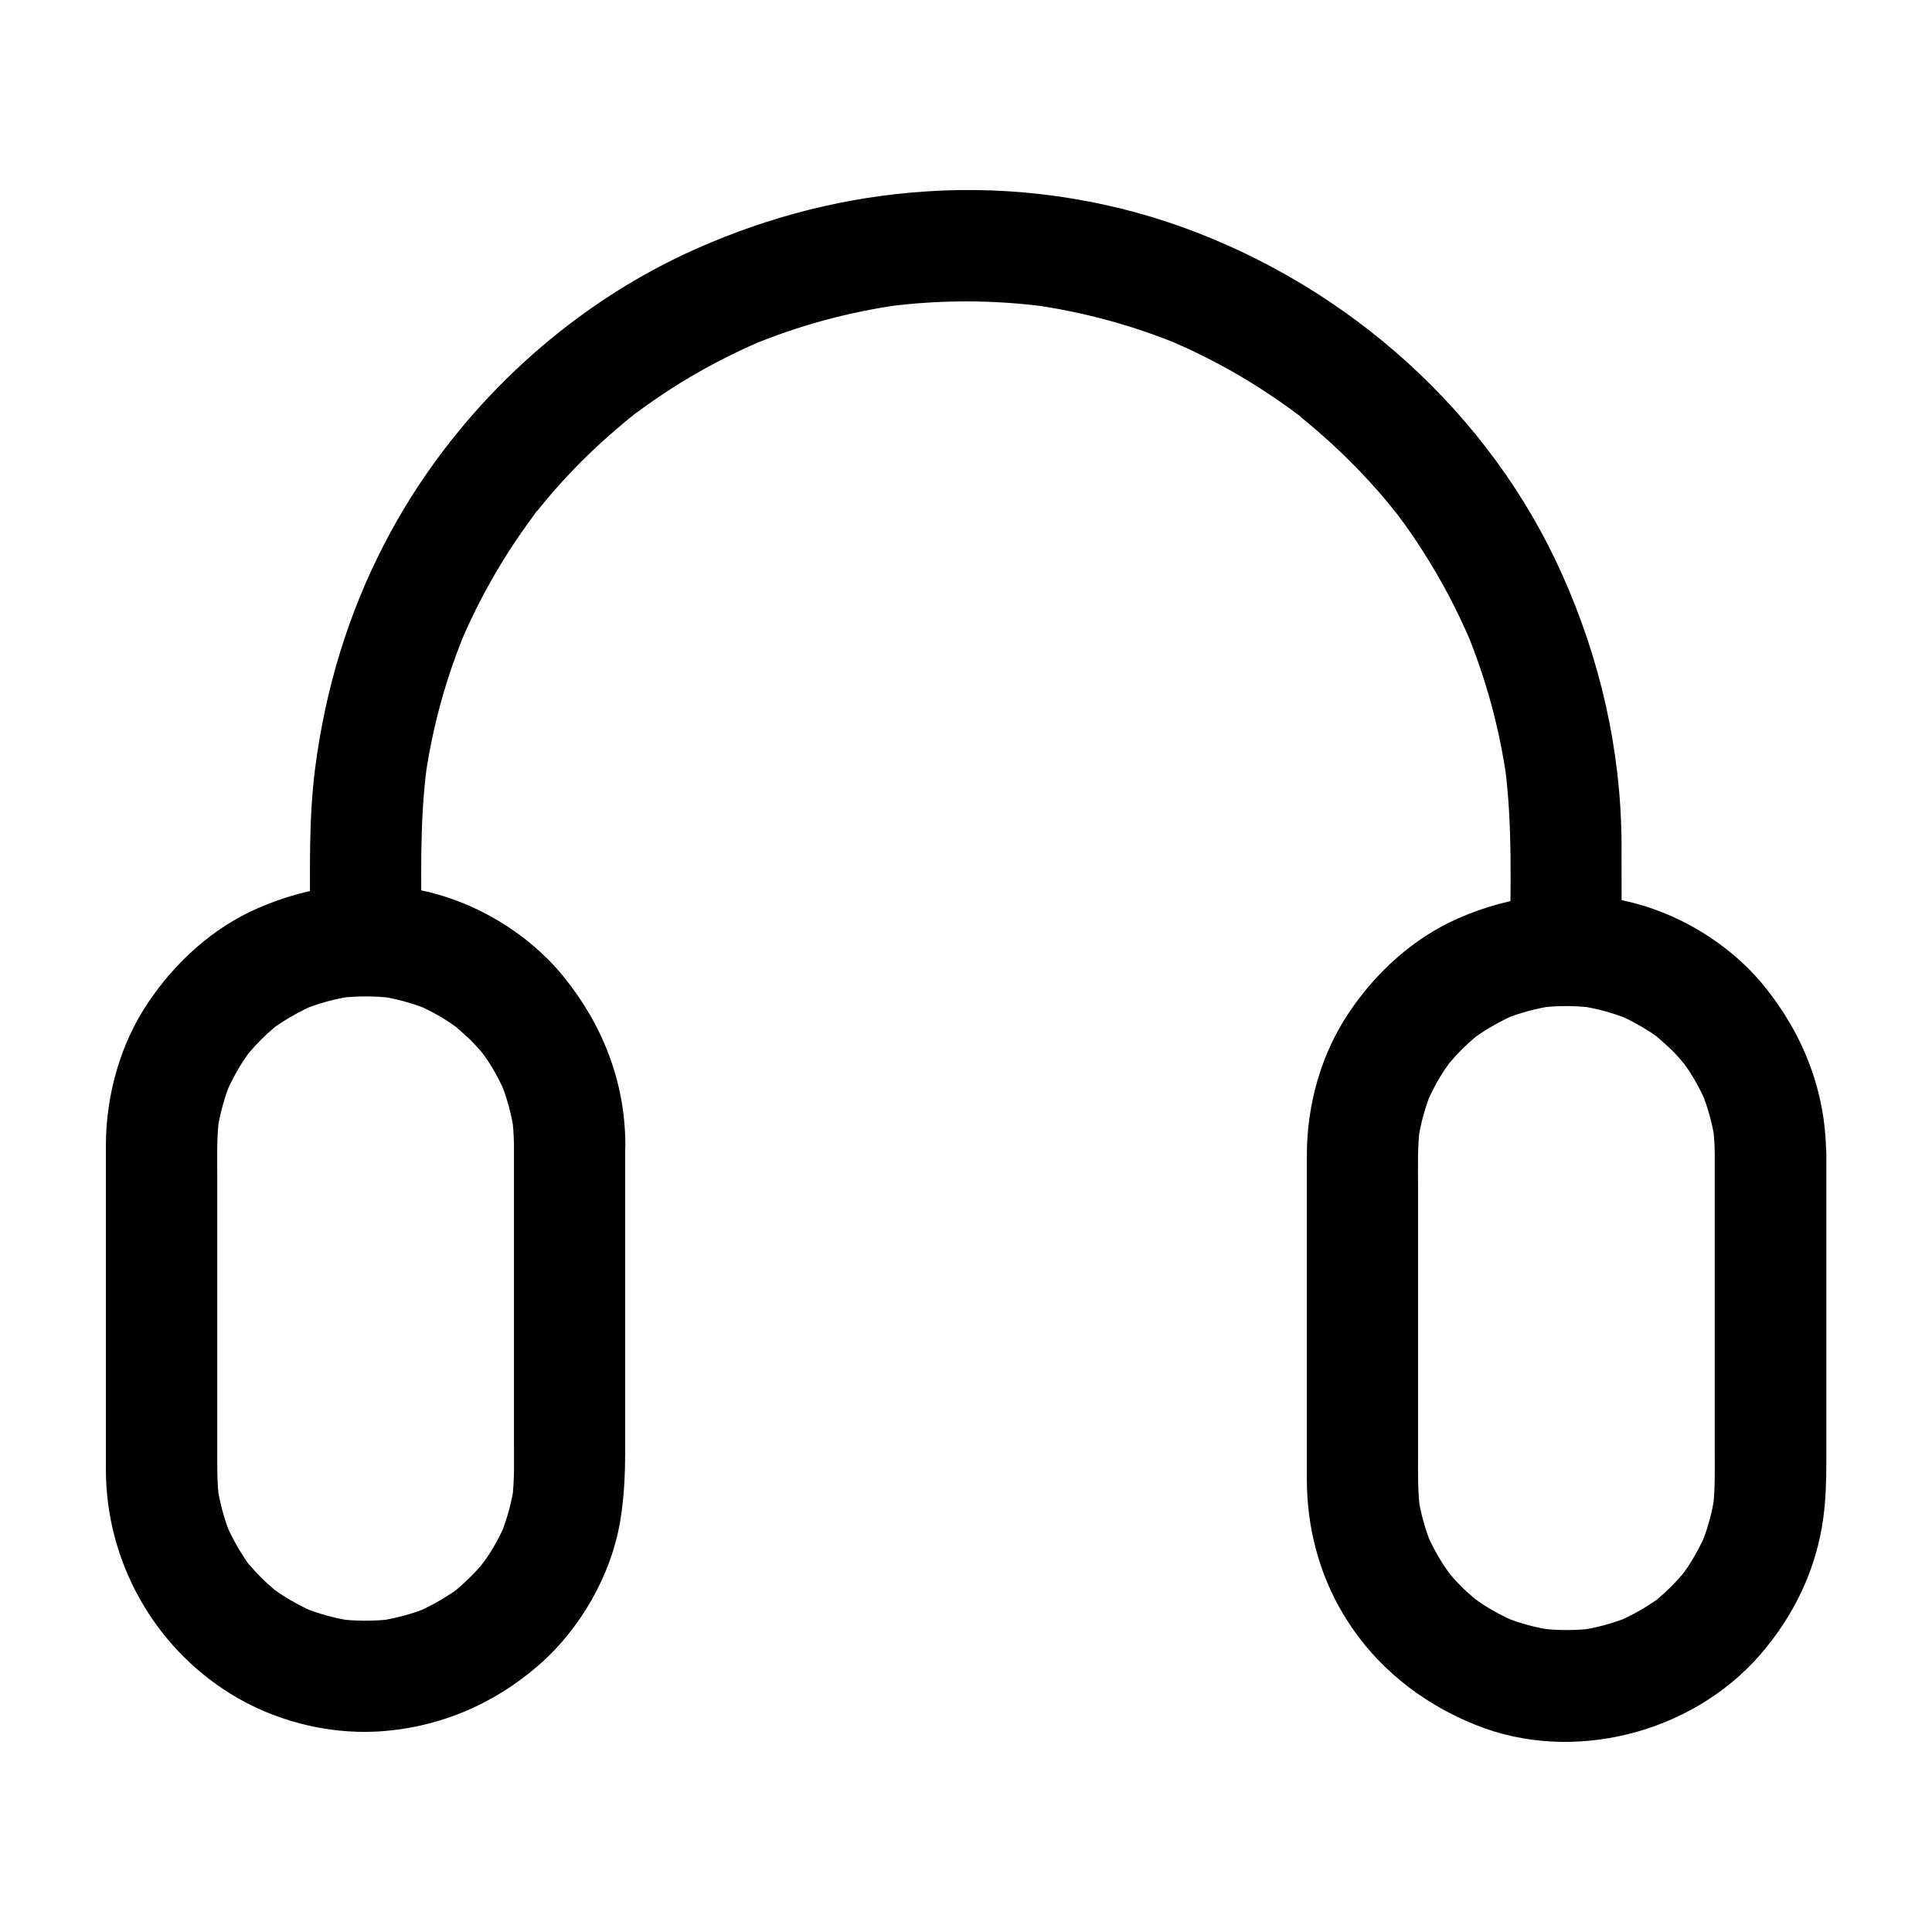
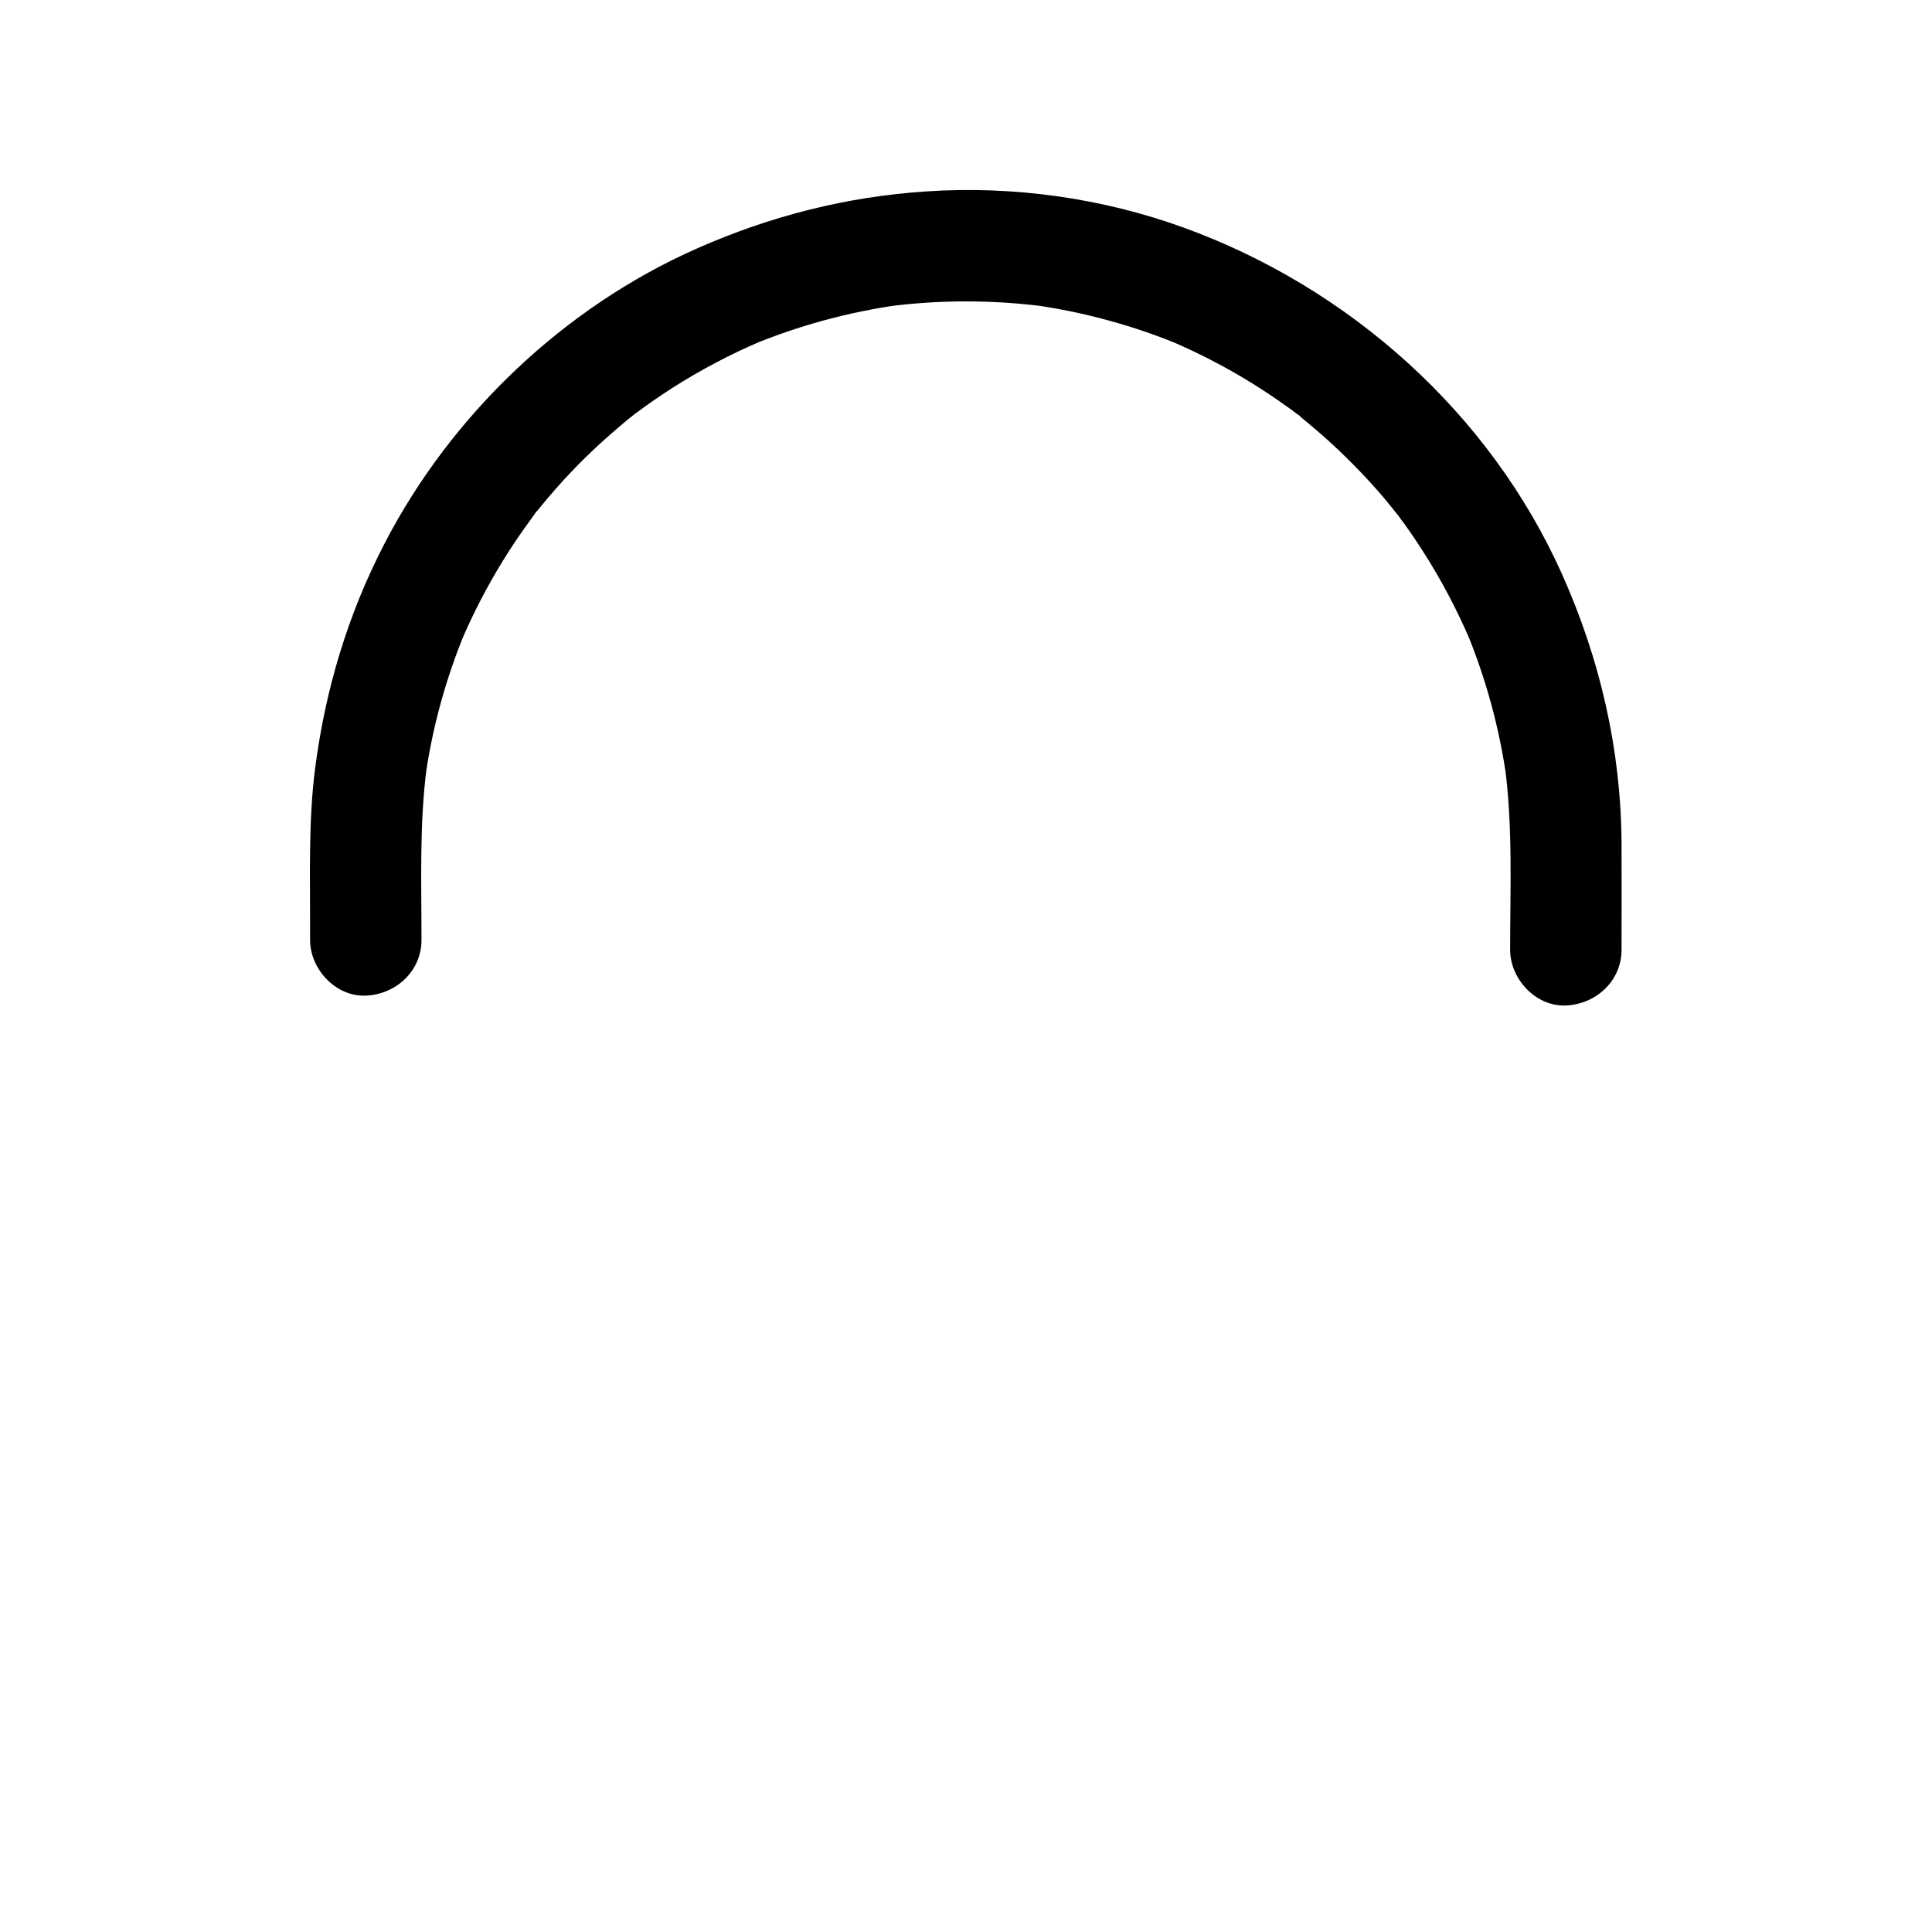
<svg xmlns="http://www.w3.org/2000/svg" fill="#000000" width="800px" height="800px" version="1.1" viewBox="144 144 512 512">
  <g>
-     <path d="m280.2 447.18v30.898 47.527c0 5.312 0.195 10.629-0.492 15.941 0.195-1.328 0.344-2.609 0.543-3.938-0.641 4.527-1.871 8.906-3.543 13.137 0.492-1.18 0.984-2.363 1.477-3.543-1.426 3.394-3.148 6.641-5.215 9.691-0.441 0.641-0.984 1.23-1.379 1.918 1.523-1.969 1.82-2.312 0.887-1.133-0.148 0.195-0.297 0.395-0.492 0.59-1.082 1.328-2.262 2.609-3.492 3.789-1.133 1.133-2.312 2.215-3.543 3.246-2.559 2.164 2.559-1.82 0.344-0.246-0.59 0.441-1.18 0.887-1.82 1.277-2.902 1.918-5.953 3.59-9.152 4.969 1.18-0.492 2.363-0.984 3.543-1.477-4.477 1.871-9.102 3.102-13.875 3.789 1.328-0.195 2.609-0.344 3.938-0.543-4.82 0.59-9.691 0.59-14.516-0.051 1.328 0.195 2.609 0.344 3.938 0.543-4.625-0.688-9.055-1.918-13.383-3.691 1.18 0.492 2.363 0.984 3.543 1.477-3.199-1.379-6.25-3-9.152-4.922-0.738-0.492-1.426-0.984-2.117-1.477-1.969-1.426 3.199 2.609 0.441 0.297-1.23-1.031-2.41-2.117-3.543-3.246-1.133-1.133-2.215-2.312-3.246-3.543-2.312-2.754 1.723 2.461 0.297 0.441-0.492-0.688-1.031-1.379-1.477-2.117-1.918-2.902-3.543-5.953-4.922-9.152 0.492 1.18 0.984 2.363 1.477 3.543-1.77-4.281-3-8.758-3.691-13.383 0.195 1.328 0.344 2.609 0.543 3.938-0.641-4.676-0.543-9.398-0.543-14.121v-21.695-49.789c0-5.41-0.195-10.922 0.543-16.285-0.195 1.328-0.344 2.609-0.543 3.938 0.688-4.625 1.918-9.055 3.691-13.383-0.492 1.18-0.984 2.363-1.477 3.543 1.379-3.199 3-6.25 4.922-9.152 0.492-0.738 0.984-1.426 1.477-2.117 1.426-1.969-2.609 3.199-0.297 0.441 1.031-1.23 2.117-2.41 3.246-3.543 1.133-1.133 2.312-2.215 3.543-3.246 2.754-2.312-2.461 1.723-0.441 0.297 0.688-0.492 1.379-1.031 2.117-1.477 2.902-1.918 5.953-3.543 9.152-4.922-1.18 0.492-2.363 0.984-3.543 1.477 4.281-1.77 8.758-3 13.383-3.691-1.328 0.195-2.609 0.344-3.938 0.543 4.871-0.641 9.789-0.641 14.711-0.051-1.328-0.195-2.609-0.344-3.938-0.543 4.625 0.641 9.102 1.871 13.43 3.641-1.18-0.492-2.363-0.984-3.543-1.477 3.297 1.379 6.394 3.051 9.348 5.019 0.641 0.441 1.23 0.887 1.871 1.328 2.262 1.574-2.559-2.164-0.59-0.441 1.328 1.18 2.656 2.312 3.938 3.543 1.18 1.18 2.262 2.363 3.297 3.641 2.164 2.609-1.82-2.559-0.195-0.297 0.441 0.641 0.887 1.23 1.328 1.871 1.969 2.953 3.641 6.102 5.019 9.398-0.492-1.18-0.984-2.363-1.477-3.543 1.77 4.328 3 8.809 3.641 13.48-0.195-1.328-0.344-2.609-0.543-3.938 0.297 2.231 0.445 4.59 0.492 7 0.051 7.723 6.742 15.105 14.762 14.762 7.969-0.344 14.809-6.496 14.762-14.762-0.098-16.531-6.051-31.684-16.434-44.43-9.199-11.316-23.125-19.73-37.391-22.73-14.957-3.148-29.668-1.426-43.59 4.676-11.961 5.219-21.898 14.32-29.082 25.043-7.332 10.922-11.07 24.305-11.168 37.441v8.363 44.379 33.605c0.051 24.109 12.547 46.641 33.012 59.336 11.316 7.035 25.238 10.676 38.523 10.035 16.09-0.836 30.848-6.938 43-17.465 11.219-9.691 19.484-24.109 21.844-38.77 0.934-5.902 1.23-11.66 1.23-17.613v-41.871-37.984-2.066c0-7.723-6.789-15.105-14.762-14.762-7.965 0.398-14.707 6.547-14.707 14.812z" />
-     <path d="m598.42 449.79v31.34 47.527c0 5.164 0.148 10.383-0.543 15.547 0.195-1.328 0.344-2.609 0.543-3.938-0.688 4.625-1.918 9.055-3.691 13.383 0.492-1.18 0.984-2.363 1.477-3.543-1.379 3.199-3 6.25-4.922 9.152-0.492 0.738-0.984 1.426-1.477 2.117-1.426 1.969 2.609-3.199 0.297-0.441-1.031 1.23-2.117 2.41-3.246 3.543-1.133 1.133-2.312 2.215-3.543 3.246-2.754 2.312 2.461-1.723 0.441-0.297-0.688 0.492-1.379 1.031-2.117 1.477-2.902 1.918-5.953 3.543-9.152 4.922 1.18-0.492 2.363-0.984 3.543-1.477-4.281 1.77-8.758 3-13.383 3.691 1.328-0.195 2.609-0.344 3.938-0.543-4.82 0.641-9.645 0.641-14.465 0.051 1.328 0.195 2.609 0.344 3.938 0.543-4.773-0.641-9.348-1.871-13.777-3.691 1.18 0.492 2.363 0.984 3.543 1.477-3.199-1.379-6.199-2.953-9.102-4.871-0.59-0.395-1.18-0.836-1.82-1.277-2.262-1.574 2.609 2.164 0.641 0.543-1.328-1.133-2.609-2.215-3.836-3.394-1.133-1.133-2.215-2.262-3.246-3.492-0.738-0.887-2.461-3.445 0.246 0.395-0.441-0.641-0.934-1.277-1.379-1.918-2.117-3.051-3.887-6.348-5.363-9.789 0.492 1.18 0.984 2.363 1.477 3.543-1.77-4.281-3-8.707-3.641-13.285 0.195 1.328 0.344 2.609 0.543 3.938-0.641-4.871-0.543-9.789-0.543-14.711v-21.598-49.496c0-5.363-0.195-10.773 0.543-16.137-0.195 1.328-0.344 2.609-0.543 3.938 0.688-4.574 1.918-9.055 3.691-13.332-0.492 1.18-0.984 2.363-1.477 3.543 1.379-3.199 3-6.25 4.922-9.102 0.492-0.738 0.984-1.426 1.477-2.117 1.426-1.969-2.609 3.199-0.297 0.441 1.031-1.23 2.117-2.41 3.246-3.543 1.133-1.133 2.312-2.215 3.543-3.246 2.754-2.312-2.461 1.723-0.441 0.297 0.688-0.492 1.379-1.031 2.117-1.477 2.856-1.918 5.953-3.543 9.102-4.922-1.18 0.492-2.363 0.984-3.543 1.477 4.477-1.871 9.199-3.148 14.023-3.789-1.328 0.195-2.609 0.344-3.938 0.543 4.676-0.59 9.398-0.543 14.07 0.051-1.328-0.195-2.609-0.344-3.938-0.543 4.625 0.641 9.102 1.871 13.48 3.641-1.18-0.492-2.363-0.984-3.543-1.477 3.297 1.379 6.394 3.051 9.398 5.019 0.641 0.441 1.23 0.887 1.871 1.328 2.262 1.574-2.559-2.164-0.59-0.441 1.328 1.18 2.656 2.312 3.938 3.543 1.18 1.18 2.262 2.363 3.297 3.641 2.164 2.609-1.82-2.559-0.195-0.297 0.441 0.641 0.887 1.23 1.328 1.871 1.969 2.953 3.641 6.102 5.019 9.398-0.492-1.18-0.984-2.363-1.477-3.543 1.77 4.328 3 8.809 3.641 13.48-0.195-1.328-0.344-2.609-0.543-3.938 0.242 2.246 0.438 4.656 0.438 7.019 0.051 7.723 6.742 15.105 14.762 14.762 7.969-0.344 14.809-6.496 14.762-14.762-0.098-16.531-6.051-31.684-16.383-44.43-9.199-11.367-23.125-19.73-37.441-22.73-14.957-3.148-29.719-1.379-43.641 4.723-11.906 5.215-21.844 14.316-29.027 25.043-7.332 10.922-11.07 24.305-11.121 37.391v8.363 44.379 33.605c0 12.449 3.199 24.895 9.645 35.621 8.168 13.676 20.566 23.566 35.227 29.422 25.586 10.234 56.926 2.215 75.031-18.402 9.102-10.383 15.152-22.879 16.973-36.605 0.641-4.871 0.789-9.594 0.789-14.516v-41.871-37.984-2.066c0-7.723-6.789-15.105-14.762-14.762-8.07 0.453-14.812 6.555-14.812 14.82z" />
    <path d="m255.7 393.11c0-15.352-0.59-30.848 1.426-46.102-0.195 1.328-0.344 2.609-0.543 3.938 1.871-13.875 5.609-27.406 11.02-40.297-0.492 1.18-0.984 2.363-1.477 3.543 3.148-7.43 6.84-14.562 11.07-21.453 2.016-3.297 4.184-6.543 6.496-9.742 0.59-0.789 1.133-1.574 1.723-2.363 0.297-0.395 0.59-1.031 0.984-1.277 0.051-0.051-2.461 3.148-1.133 1.426 1.277-1.625 2.559-3.199 3.887-4.773 5.066-6.004 10.629-11.66 16.531-16.828 1.477-1.277 2.953-2.559 4.43-3.789 0.688-0.543 1.328-1.082 2.016-1.625 0.344-0.246 0.688-0.543 1.031-0.789-3.738 3-1.82 1.426-0.934 0.738 3.199-2.41 6.496-4.676 9.84-6.84 7.625-4.871 15.598-9.055 23.91-12.594-1.18 0.492-2.363 0.984-3.543 1.477 12.891-5.41 26.422-9.102 40.297-11.02-1.328 0.195-2.609 0.344-3.938 0.543 13.973-1.871 28.141-1.871 42.164-0.051-1.328-0.195-2.609-0.344-3.938-0.543 14.023 1.918 27.75 5.656 40.785 11.168-1.18-0.492-2.363-0.984-3.543-1.477 7.332 3.148 14.414 6.789 21.207 10.973 3.246 2.016 6.445 4.133 9.594 6.394 0.836 0.59 1.672 1.18 2.461 1.82 0.246 0.195 1.133 0.688 1.23 0.934 0.098 0.148-2.656-2.066-1.477-1.133 1.574 1.277 3.199 2.559 4.723 3.887 6.051 5.117 11.66 10.629 16.926 16.582 1.277 1.426 2.508 2.902 3.691 4.379 0.543 0.688 1.133 1.379 1.672 2.066 0.246 0.297 0.492 0.59 0.688 0.887-2.902-3.59-1.031-1.328-0.441-0.543 2.312 3.051 4.477 6.199 6.543 9.445 4.871 7.578 9.055 15.547 12.594 23.812-0.492-1.18-0.984-2.363-1.477-3.543 5.512 13.039 9.25 26.766 11.168 40.785-0.195-1.328-0.344-2.609-0.543-3.938 2.117 16.039 1.379 32.375 1.379 48.512 0 7.723 6.789 15.105 14.762 14.762 8.02-0.344 14.762-6.496 14.762-14.762 0-9.445 0.051-18.895 0-28.34-0.148-24.699-5.707-48.758-15.793-71.242-19.141-42.754-56.434-75.914-100.27-91.809-21.551-7.824-45.164-11.121-68.043-9.594-21.254 1.379-41.523 6.543-60.961 15.152-35.18 15.547-65.094 44.035-82.754 78.18-9.742 18.793-15.695 38.719-18.402 59.629-1.723 13.531-1.328 27.16-1.328 40.738v4.676c0 7.723 6.789 15.105 14.762 14.762 7.977-0.324 14.766-6.477 14.766-14.742z" />
  </g>
</svg>